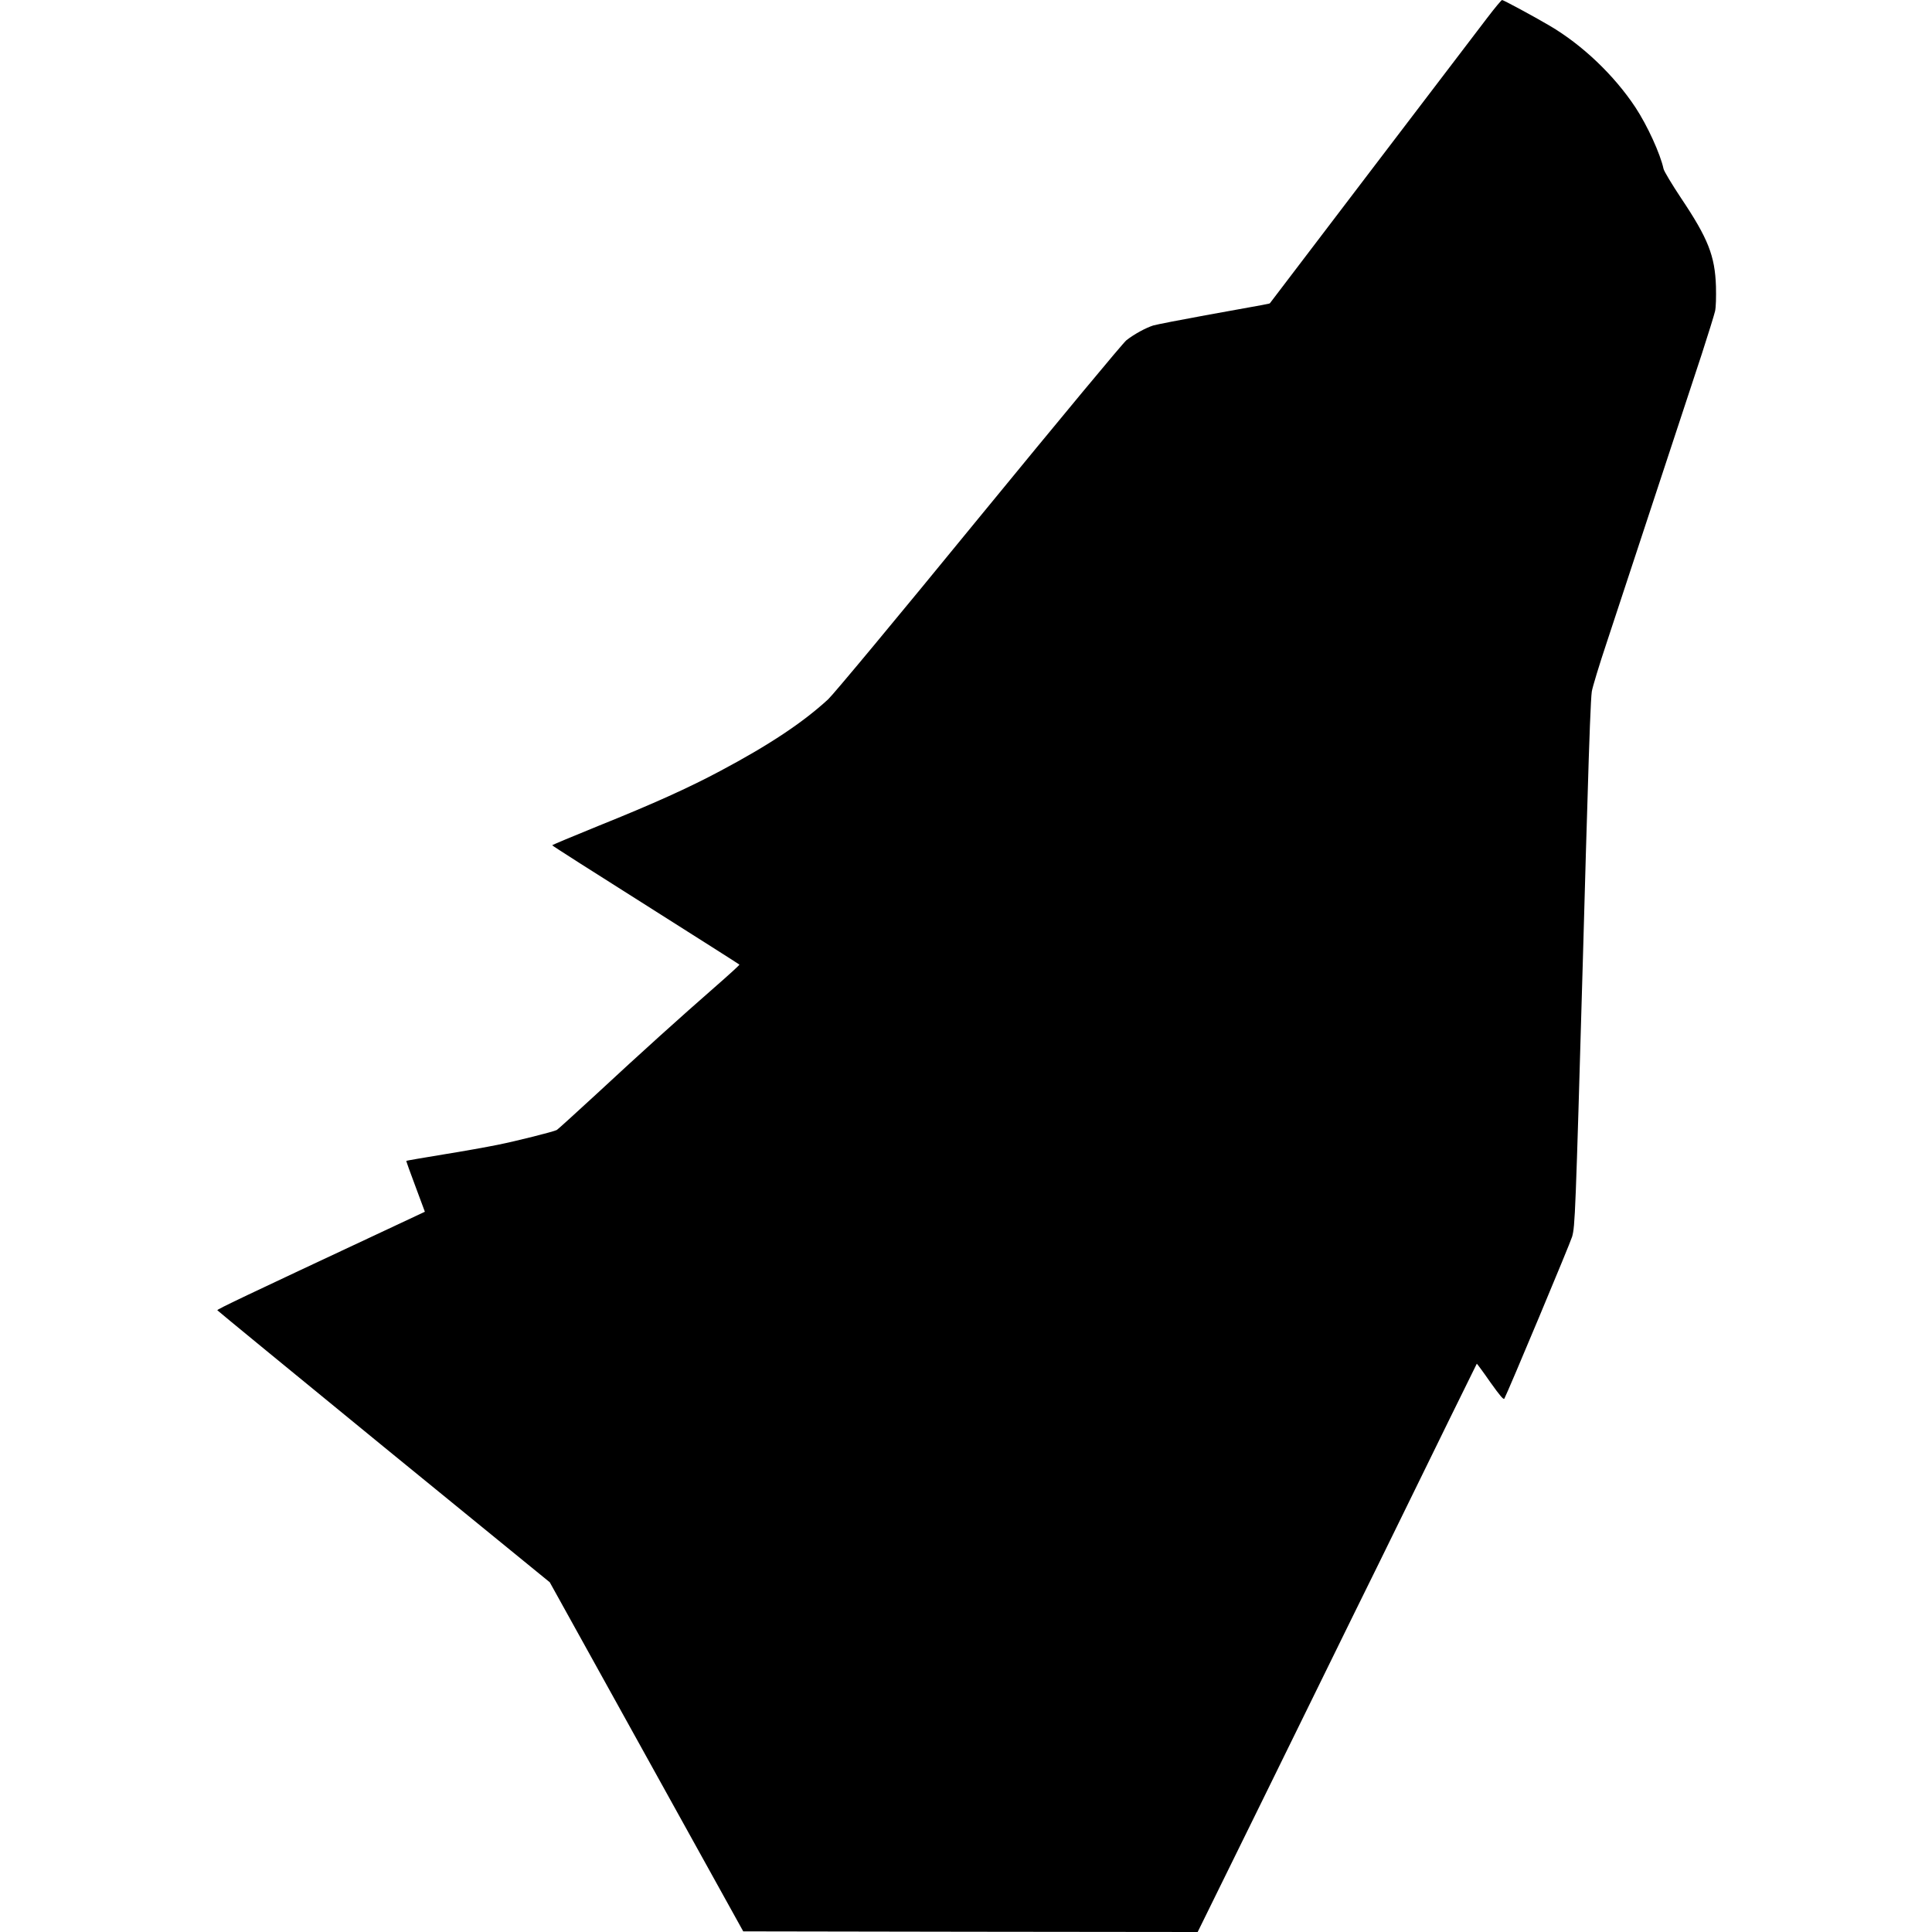
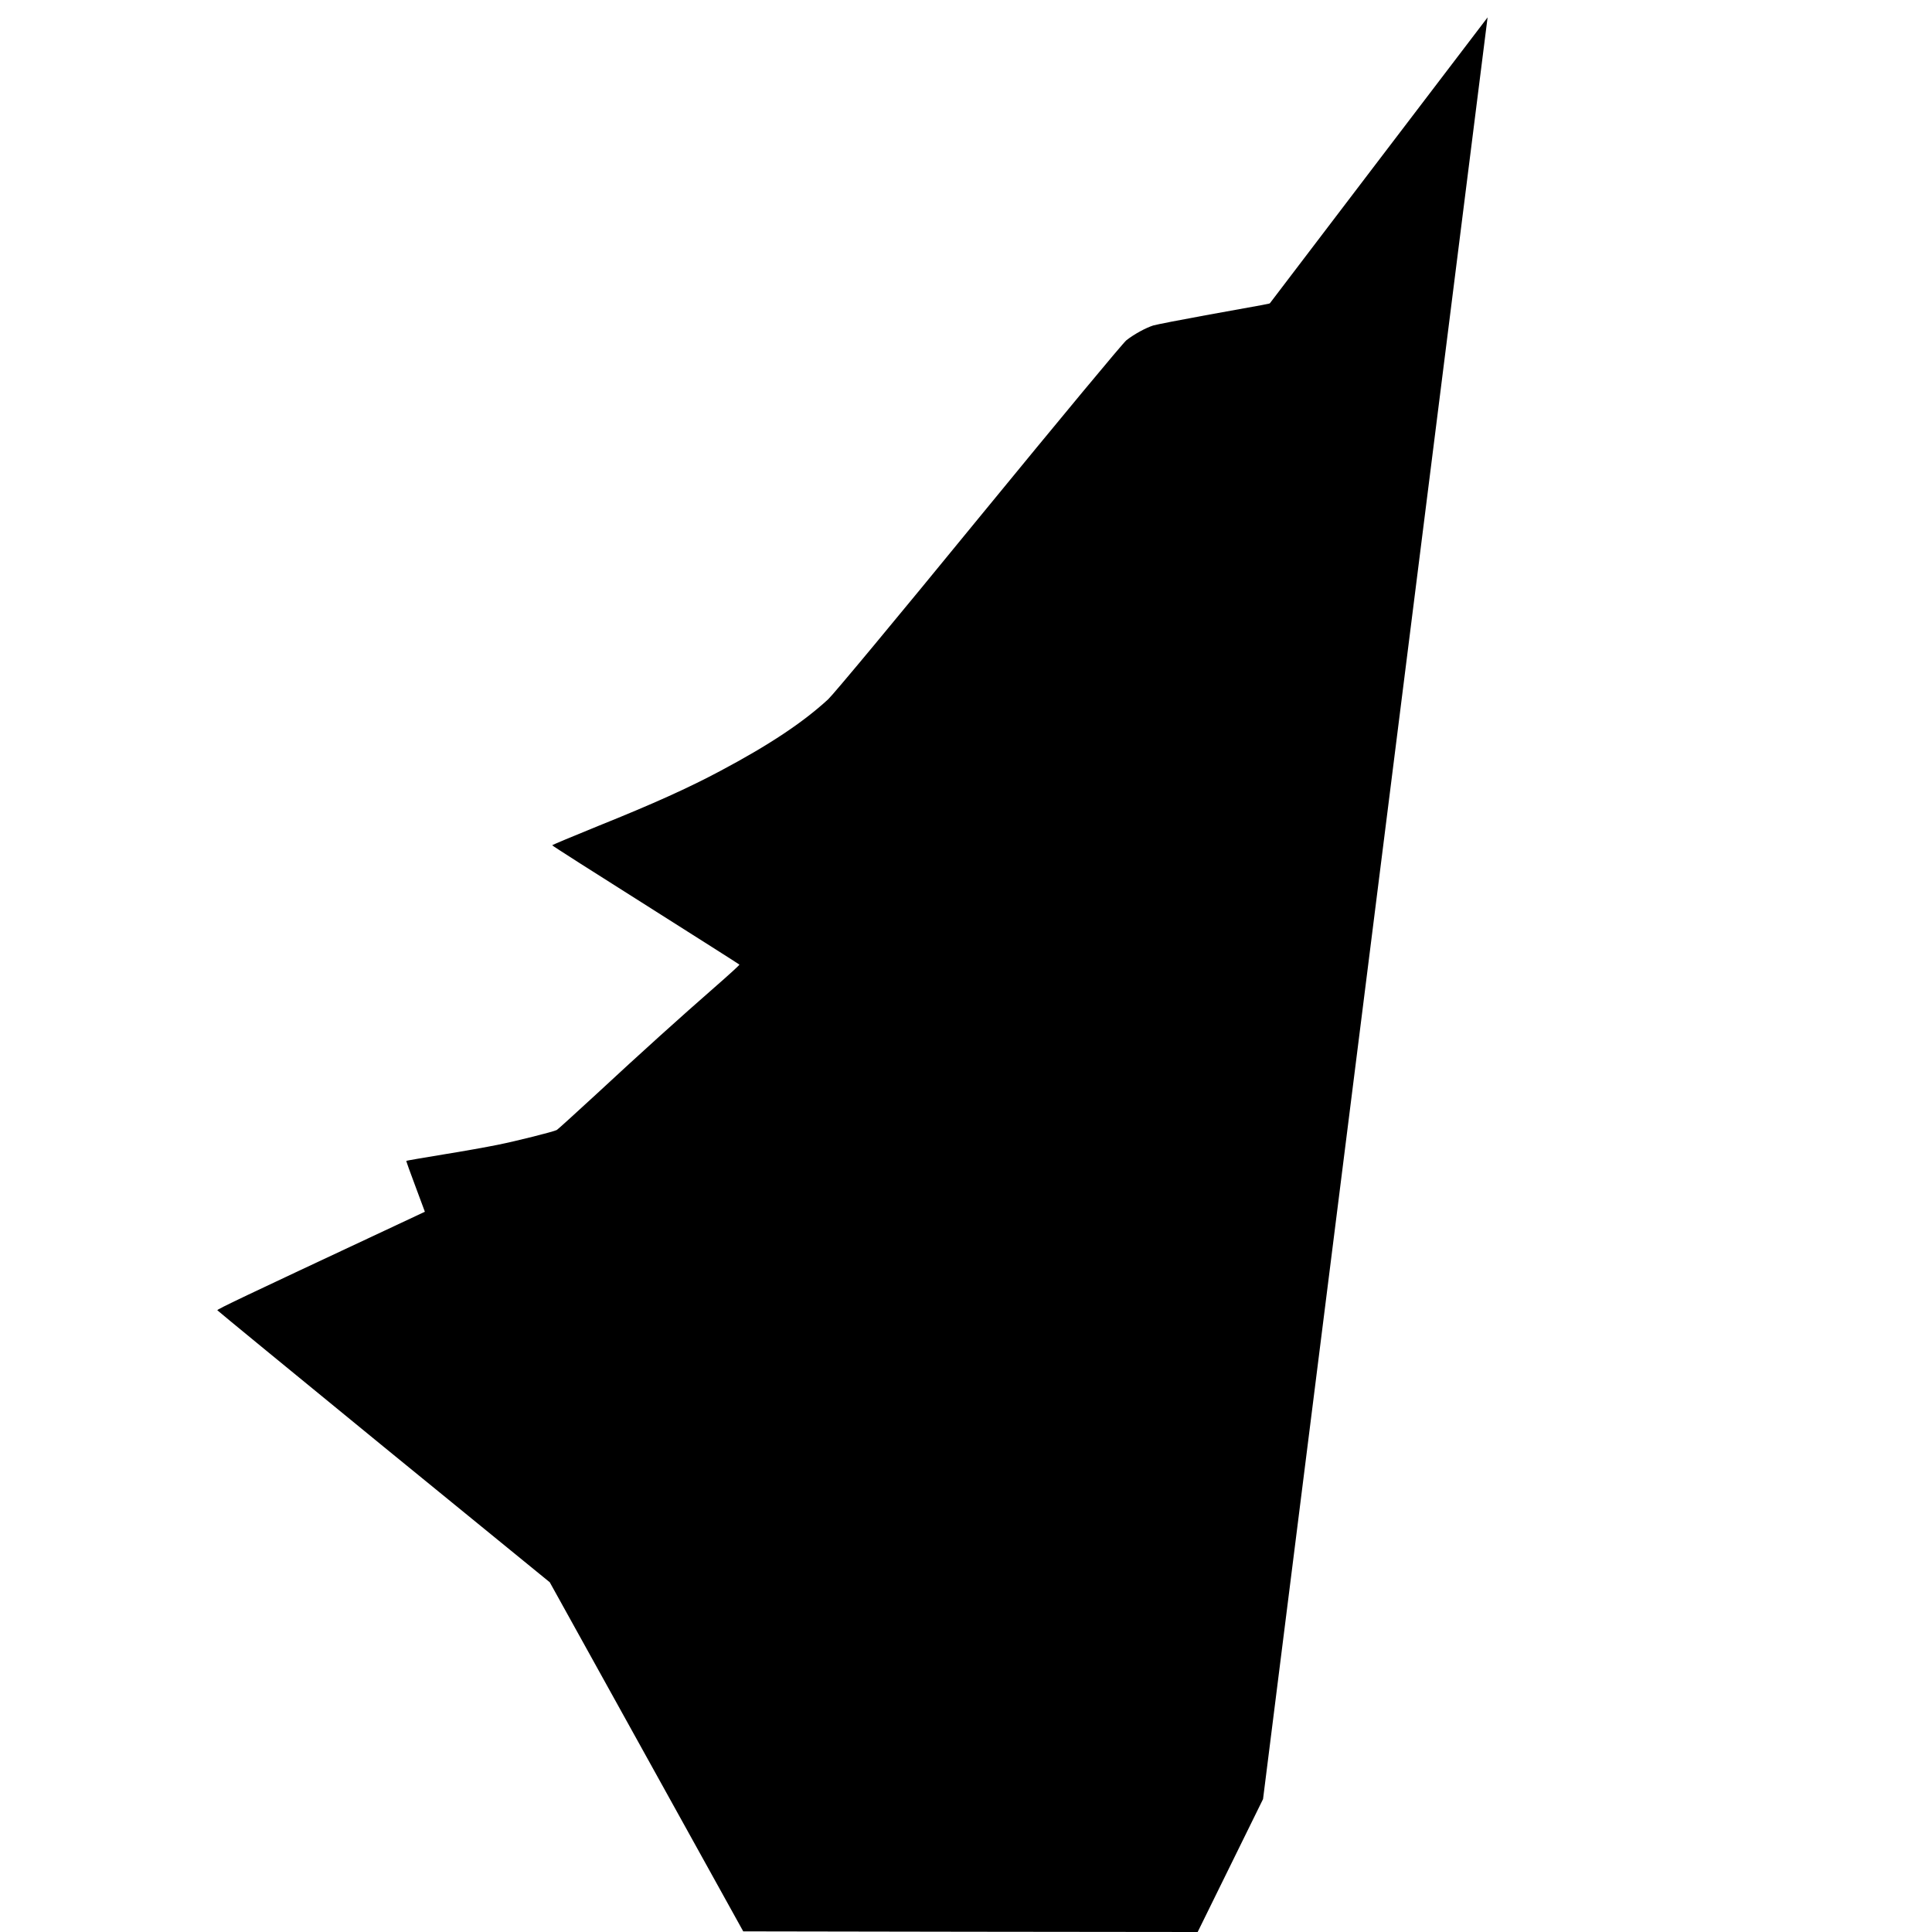
<svg xmlns="http://www.w3.org/2000/svg" version="1.0" width="1522pt" height="1522pt" viewBox="0 0 1522 1522" preserveAspectRatio="xMidYMid meet">
  <g transform="translate(0,1522) scale(0.1,-0.1)" fill="#000000" stroke="none">
-     <path d="M11719 15083 c-58 -76 -467 -613 -909 -1193 -442 -580 -805 -1057 -806 -1059 -3 -4 -15 -6 -509 -95 -198 -36 -382 -72 -410 -80 -59 -19 -148 -67 -211 -116 -26 -20 -513 -607 -1163 -1400 -658 -805 -1146 -1391 -1187 -1429 -199 -183 -465 -360 -849 -564 -251 -134 -528 -259 -958 -432 -202 -82 -367 -151 -367 -154 1 -4 332 -215 736 -470 404 -256 737 -467 739 -470 1 -4 -88 -85 -198 -181 -261 -228 -572 -508 -934 -844 -161 -148 -299 -274 -307 -278 -24 -13 -317 -87 -467 -117 -79 -16 -272 -51 -429 -76 -157 -26 -287 -48 -289 -50 -2 -2 31 -93 72 -202 41 -109 74 -199 74 -199 -1 -1 -146 -69 -322 -151 -1113 -521 -1315 -617 -1313 -625 2 -4 592 -488 1311 -1076 l1308 -1067 762 -1375 762 -1375 1790 -3 1790 -2 515 1047 c283 577 606 1235 718 1463 113 228 262 532 332 675 282 577 632 1290 634 1292 1 1 49 -63 105 -144 79 -111 106 -142 112 -131 27 49 521 1229 534 1276 23 85 26 149 85 2197 10 374 22 757 24 850 3 94 8 256 11 360 15 523 27 836 35 888 5 32 58 208 119 390 110 335 573 1740 747 2267 51 157 98 309 105 339 7 32 9 108 7 195 -8 241 -62 378 -276 697 -71 107 -133 210 -137 229 -25 117 -127 341 -222 485 -167 252 -417 491 -676 643 -124 73 -363 202 -374 202 -5 0 -57 -62 -114 -137z" />
+     <path d="M11719 15083 c-58 -76 -467 -613 -909 -1193 -442 -580 -805 -1057 -806 -1059 -3 -4 -15 -6 -509 -95 -198 -36 -382 -72 -410 -80 -59 -19 -148 -67 -211 -116 -26 -20 -513 -607 -1163 -1400 -658 -805 -1146 -1391 -1187 -1429 -199 -183 -465 -360 -849 -564 -251 -134 -528 -259 -958 -432 -202 -82 -367 -151 -367 -154 1 -4 332 -215 736 -470 404 -256 737 -467 739 -470 1 -4 -88 -85 -198 -181 -261 -228 -572 -508 -934 -844 -161 -148 -299 -274 -307 -278 -24 -13 -317 -87 -467 -117 -79 -16 -272 -51 -429 -76 -157 -26 -287 -48 -289 -50 -2 -2 31 -93 72 -202 41 -109 74 -199 74 -199 -1 -1 -146 -69 -322 -151 -1113 -521 -1315 -617 -1313 -625 2 -4 592 -488 1311 -1076 l1308 -1067 762 -1375 762 -1375 1790 -3 1790 -2 515 1047 z" />
  </g>
</svg>